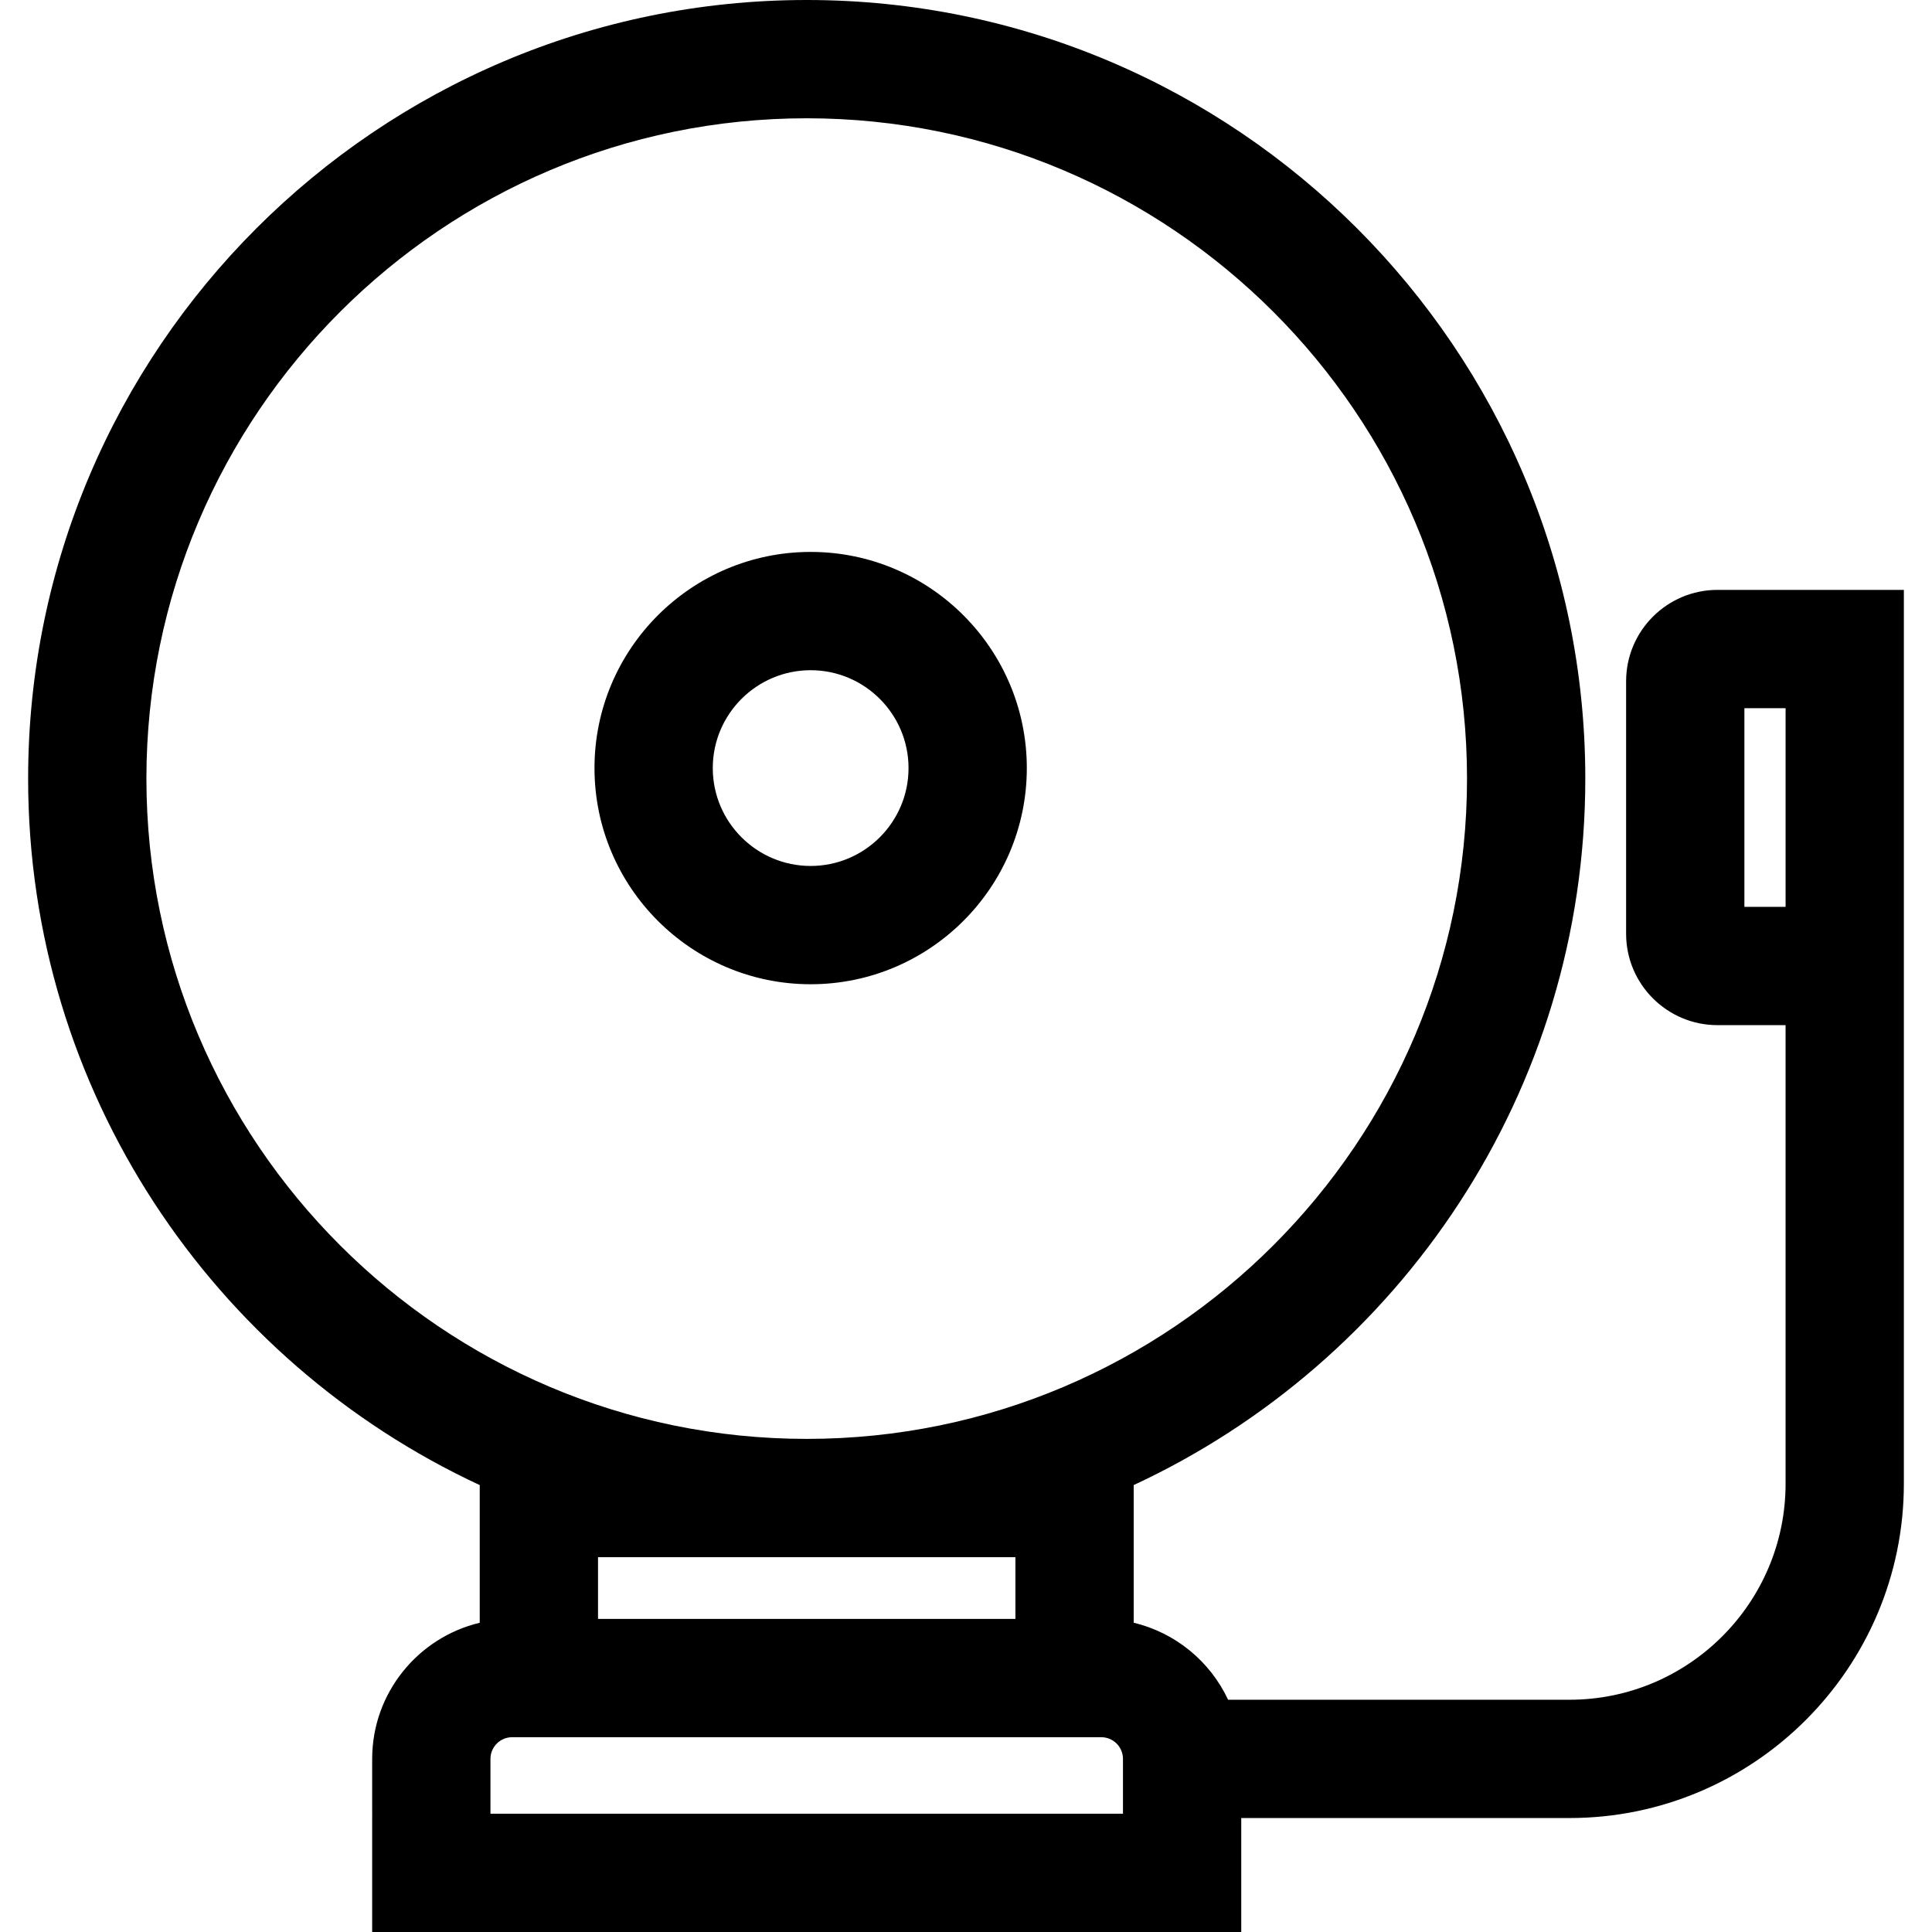
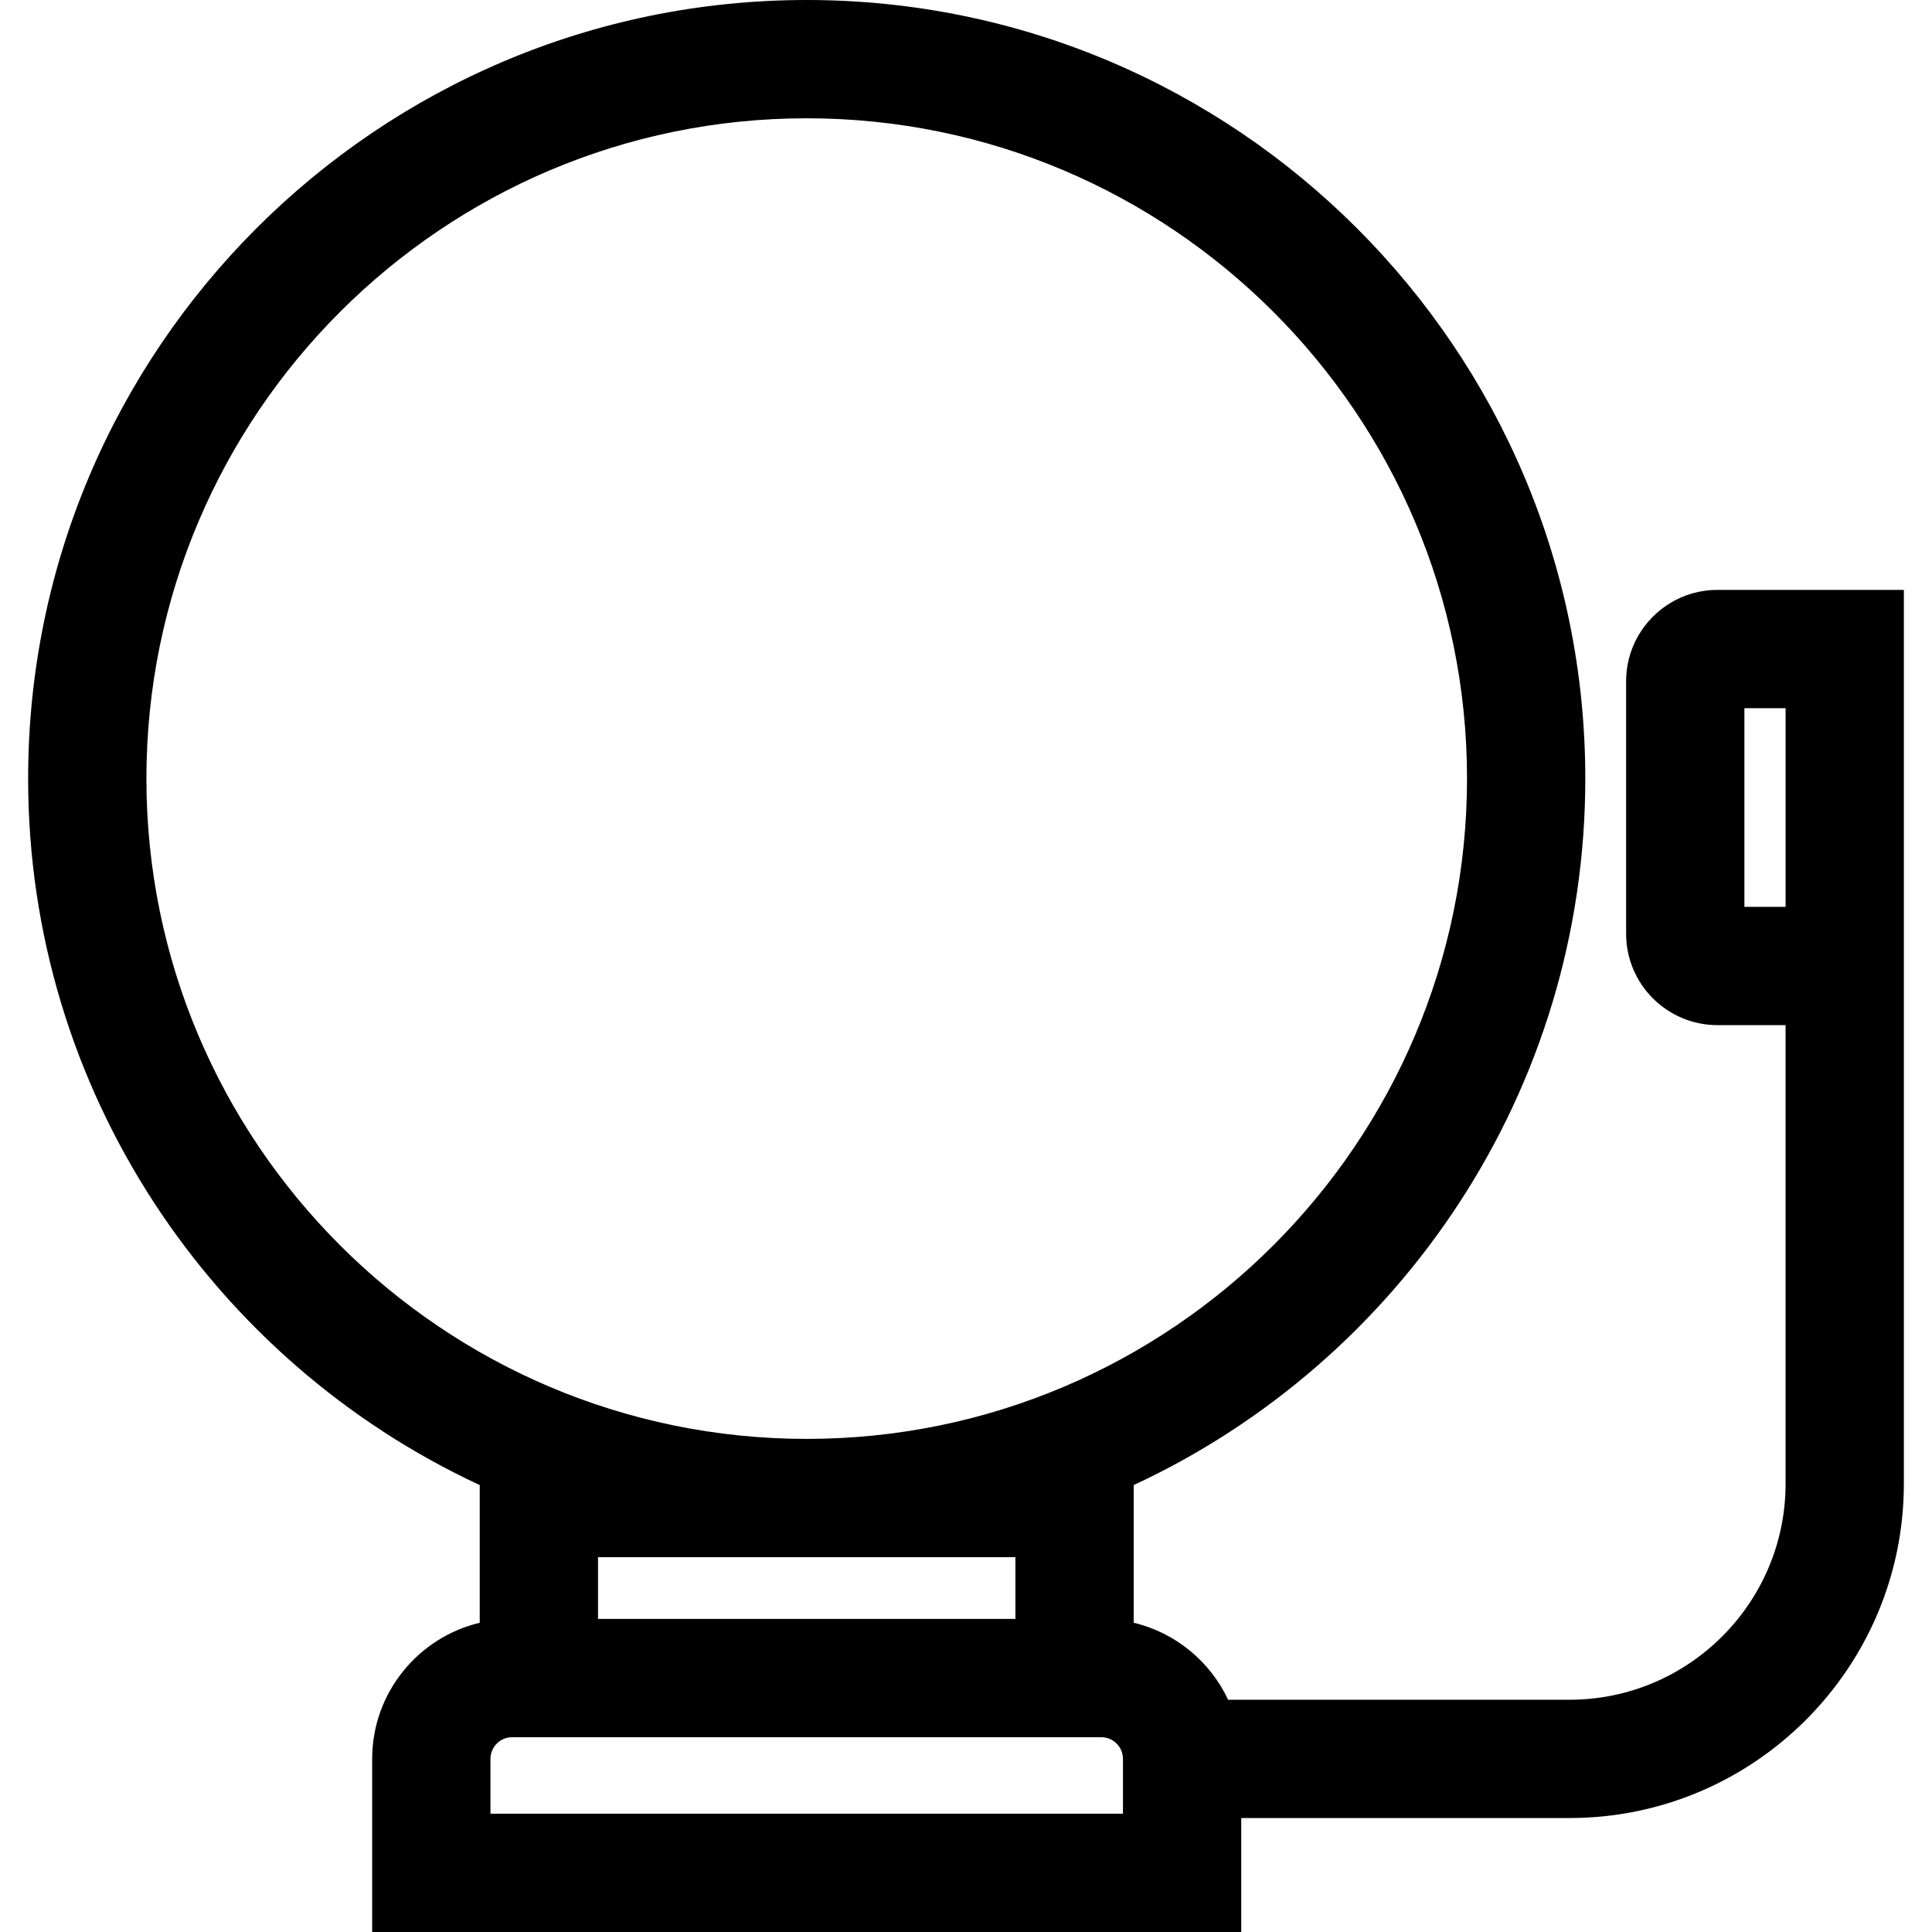
<svg xmlns="http://www.w3.org/2000/svg" fill="#000000" height="800px" width="800px" version="1.1" id="Layer_1" viewBox="0 0 512 512" xml:space="preserve">
  <g>
    <g>
      <path d="M455.145,156.326L455.145,156.326c-13.349,0-24.209,10.86-24.209,24.209v66.928c0,13.35,10.861,24.209,24.209,24.209    h18.054v121.52c0,31.573-25.686,57.258-57.258,57.258H325.46c-4.741-10.124-13.919-17.763-25.019-20.406v-36.483    c70.602-32.807,119.68-104.388,119.68-187.229C420.121,92.561,327.56,0,213.788,0S7.454,92.561,7.454,206.334    c0,82.839,49.079,154.421,119.679,187.229v36.484c-16.324,3.887-28.504,18.582-28.504,36.079V512h230.314v-30.202h86.996    c48.857,0,88.605-39.748,88.605-88.605v-121.52v-83.666v-31.681H455.145z M473.199,188.007v52.319h-10.916v-52.653h10.916V188.007    z M38.801,206.334c0-96.488,78.499-174.987,174.987-174.987s174.987,78.499,174.987,174.987s-78.499,174.987-174.987,174.987    S38.801,302.822,38.801,206.334z M269.094,412.668v16.363H158.481v-16.363H269.094z M297.597,480.653h-167.62v-14.528    c0-3.169,2.578-5.747,5.747-5.747H291.85c3.168,0,5.747,2.578,5.747,5.747V480.653z" />
    </g>
  </g>
  <g>
    <g>
-       <path d="M214.833,146.266c-31.587,0-57.286,25.698-57.286,57.285c0,31.586,25.698,57.284,57.286,57.284    c31.586,0,57.284-25.698,57.284-57.284C272.118,171.964,246.419,146.266,214.833,146.266z M214.832,229.489    c-14.303,0-25.939-11.636-25.939-25.938c0-14.303,11.636-25.939,25.939-25.939c14.303,0,25.938,11.636,25.938,25.939    S229.134,229.489,214.832,229.489z" />
-     </g>
+       </g>
  </g>
</svg>